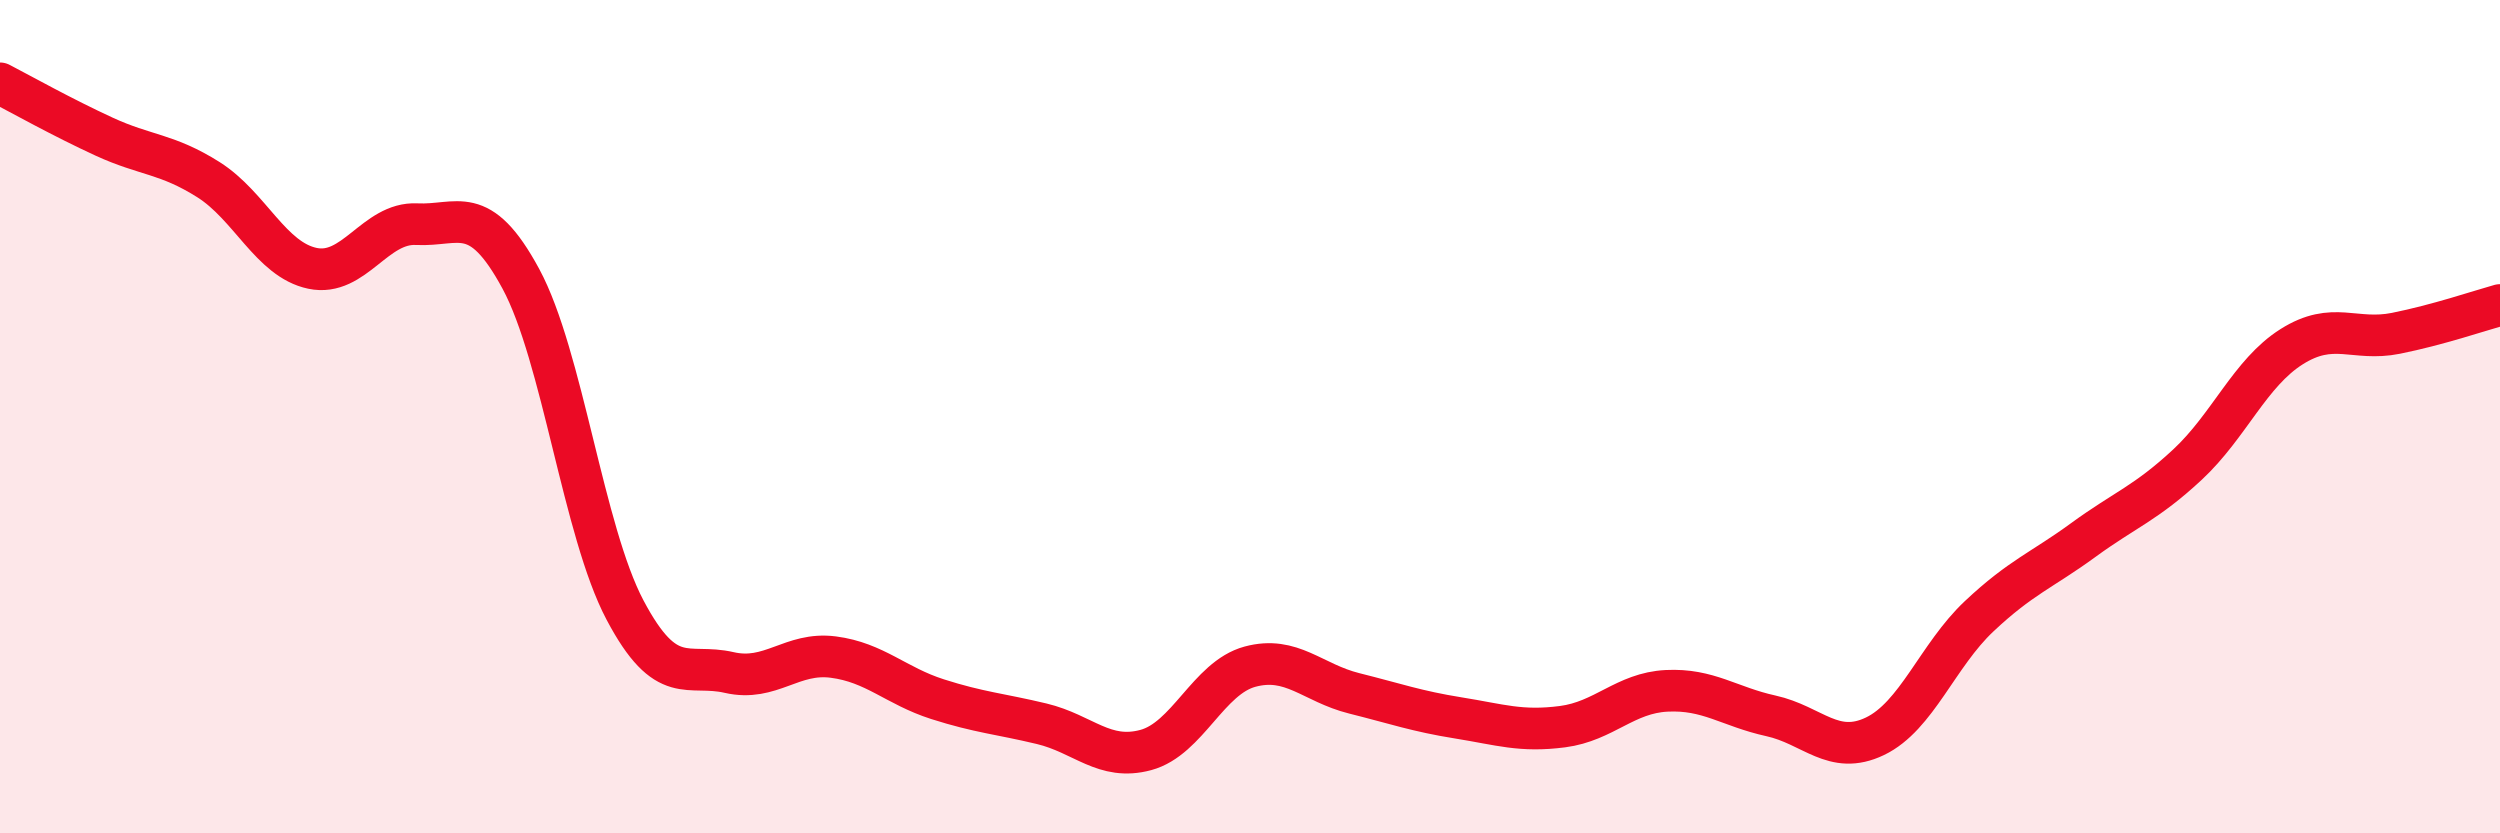
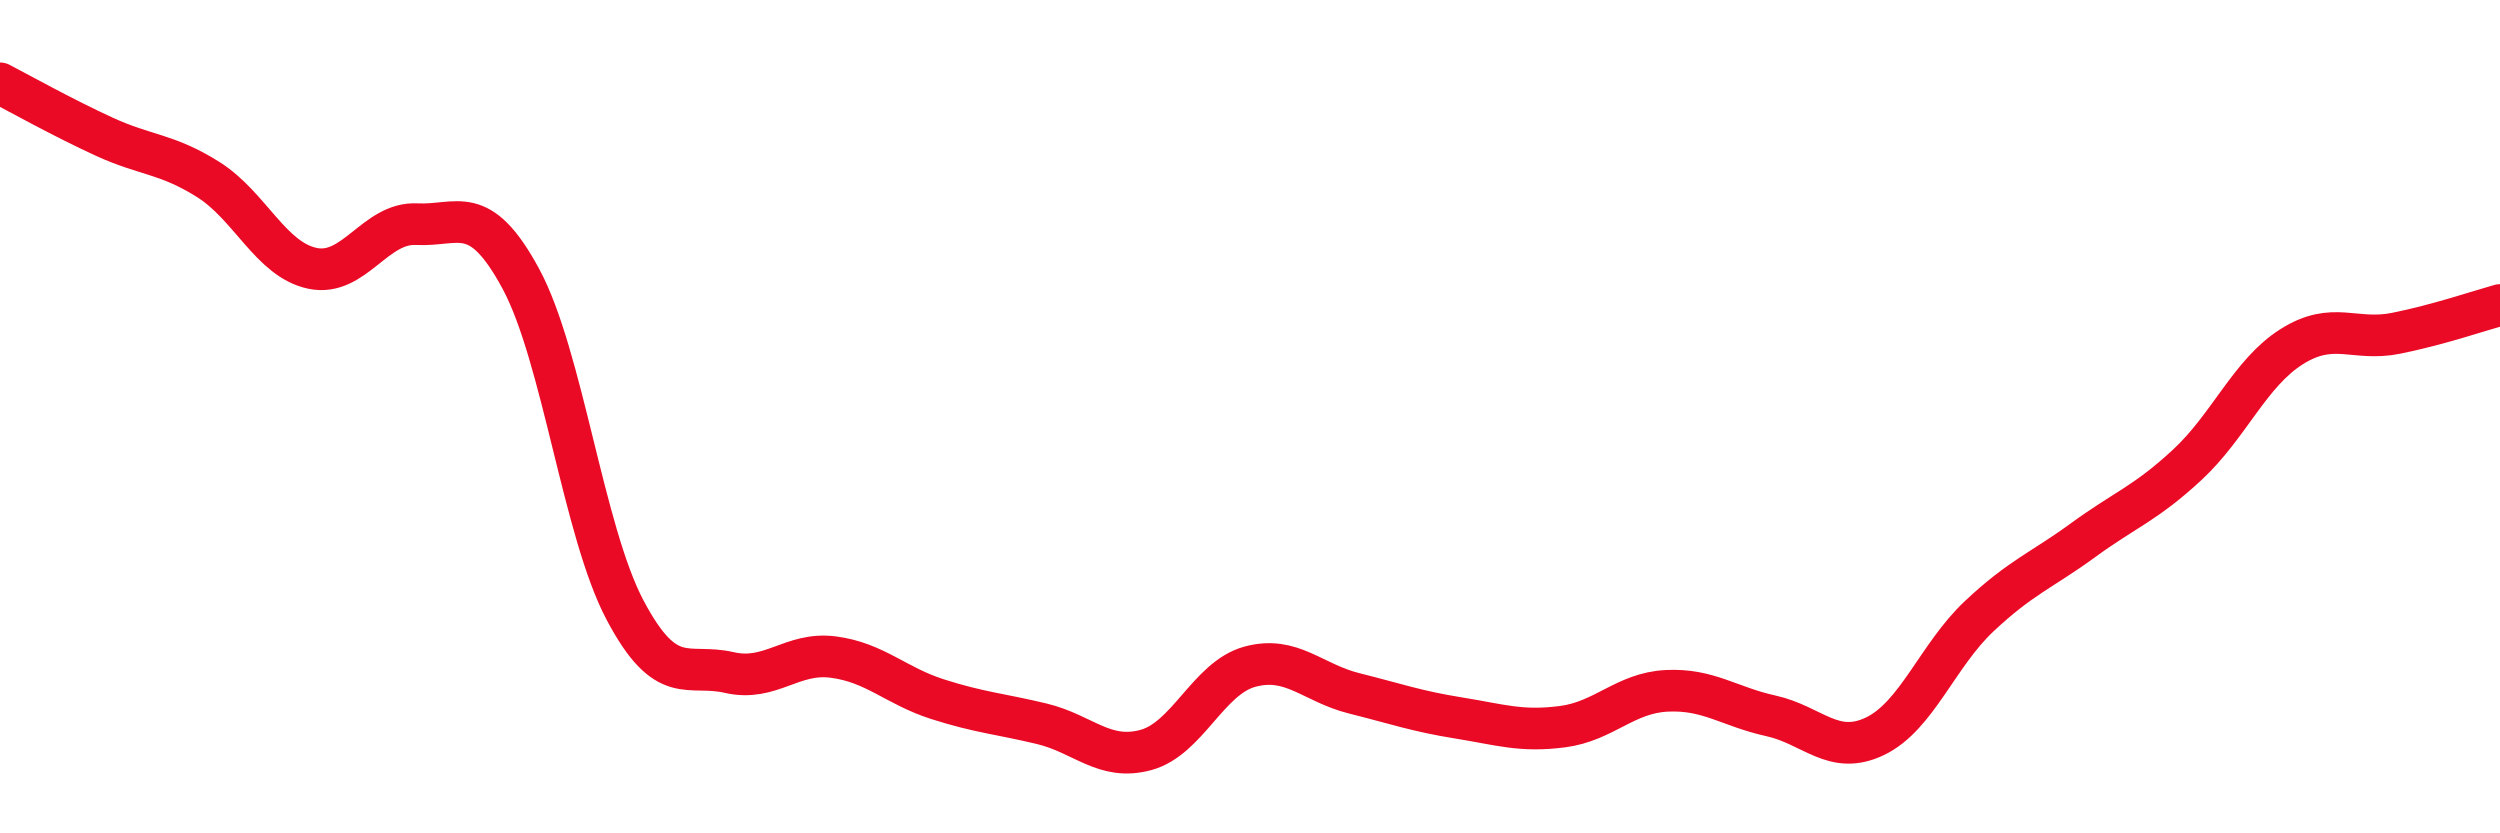
<svg xmlns="http://www.w3.org/2000/svg" width="60" height="20" viewBox="0 0 60 20">
-   <path d="M 0,2 C 0.5,2.26 1.5,2.82 2.5,3.28 C 3.5,3.74 4,3.68 5,4.31 C 6,4.94 6.5,6.23 7.5,6.44 C 8.5,6.65 9,5.33 10,5.38 C 11,5.43 11.5,4.84 12.5,6.69 C 13.5,8.54 14,12.75 15,14.64 C 16,16.53 16.5,15.91 17.5,16.14 C 18.5,16.37 19,15.64 20,15.77 C 21,15.9 21.5,16.46 22.5,16.78 C 23.5,17.1 24,17.13 25,17.37 C 26,17.61 26.5,18.27 27.5,18 C 28.5,17.73 29,16.27 30,16 C 31,15.73 31.5,16.39 32.5,16.64 C 33.5,16.89 34,17.07 35,17.23 C 36,17.39 36.5,17.57 37.5,17.44 C 38.5,17.31 39,16.63 40,16.58 C 41,16.53 41.5,16.96 42.5,17.18 C 43.5,17.4 44,18.15 45,17.67 C 46,17.19 46.5,15.73 47.5,14.79 C 48.5,13.85 49,13.69 50,12.96 C 51,12.23 51.5,12.08 52.5,11.15 C 53.5,10.22 54,8.95 55,8.32 C 56,7.69 56.5,8.2 57.5,8 C 58.5,7.8 59.5,7.46 60,7.32L60 20L0 20Z" fill="#EB0A25" opacity="0.1" stroke-linecap="round" stroke-linejoin="round" />
  <path d="M 0,2 C 0.5,2.26 1.5,2.82 2.5,3.28 C 3.5,3.74 4,3.68 5,4.31 C 6,4.94 6.5,6.23 7.5,6.44 C 8.5,6.65 9,5.33 10,5.38 C 11,5.43 11.5,4.84 12.5,6.69 C 13.5,8.54 14,12.75 15,14.64 C 16,16.53 16.5,15.91 17.5,16.14 C 18.5,16.37 19,15.64 20,15.77 C 21,15.9 21.5,16.46 22.5,16.78 C 23.5,17.1 24,17.13 25,17.37 C 26,17.61 26.5,18.27 27.5,18 C 28.5,17.73 29,16.27 30,16 C 31,15.73 31.5,16.39 32.5,16.64 C 33.5,16.89 34,17.07 35,17.23 C 36,17.39 36.5,17.57 37.5,17.44 C 38.5,17.31 39,16.63 40,16.58 C 41,16.53 41.5,16.96 42.5,17.18 C 43.5,17.4 44,18.15 45,17.67 C 46,17.19 46.5,15.73 47.5,14.79 C 48.5,13.85 49,13.69 50,12.96 C 51,12.23 51.5,12.08 52.5,11.15 C 53.5,10.22 54,8.95 55,8.32 C 56,7.69 56.5,8.2 57.5,8 C 58.5,7.8 59.5,7.46 60,7.32" stroke="#EB0A25" stroke-width="1" fill="none" stroke-linecap="round" stroke-linejoin="round" />
</svg>